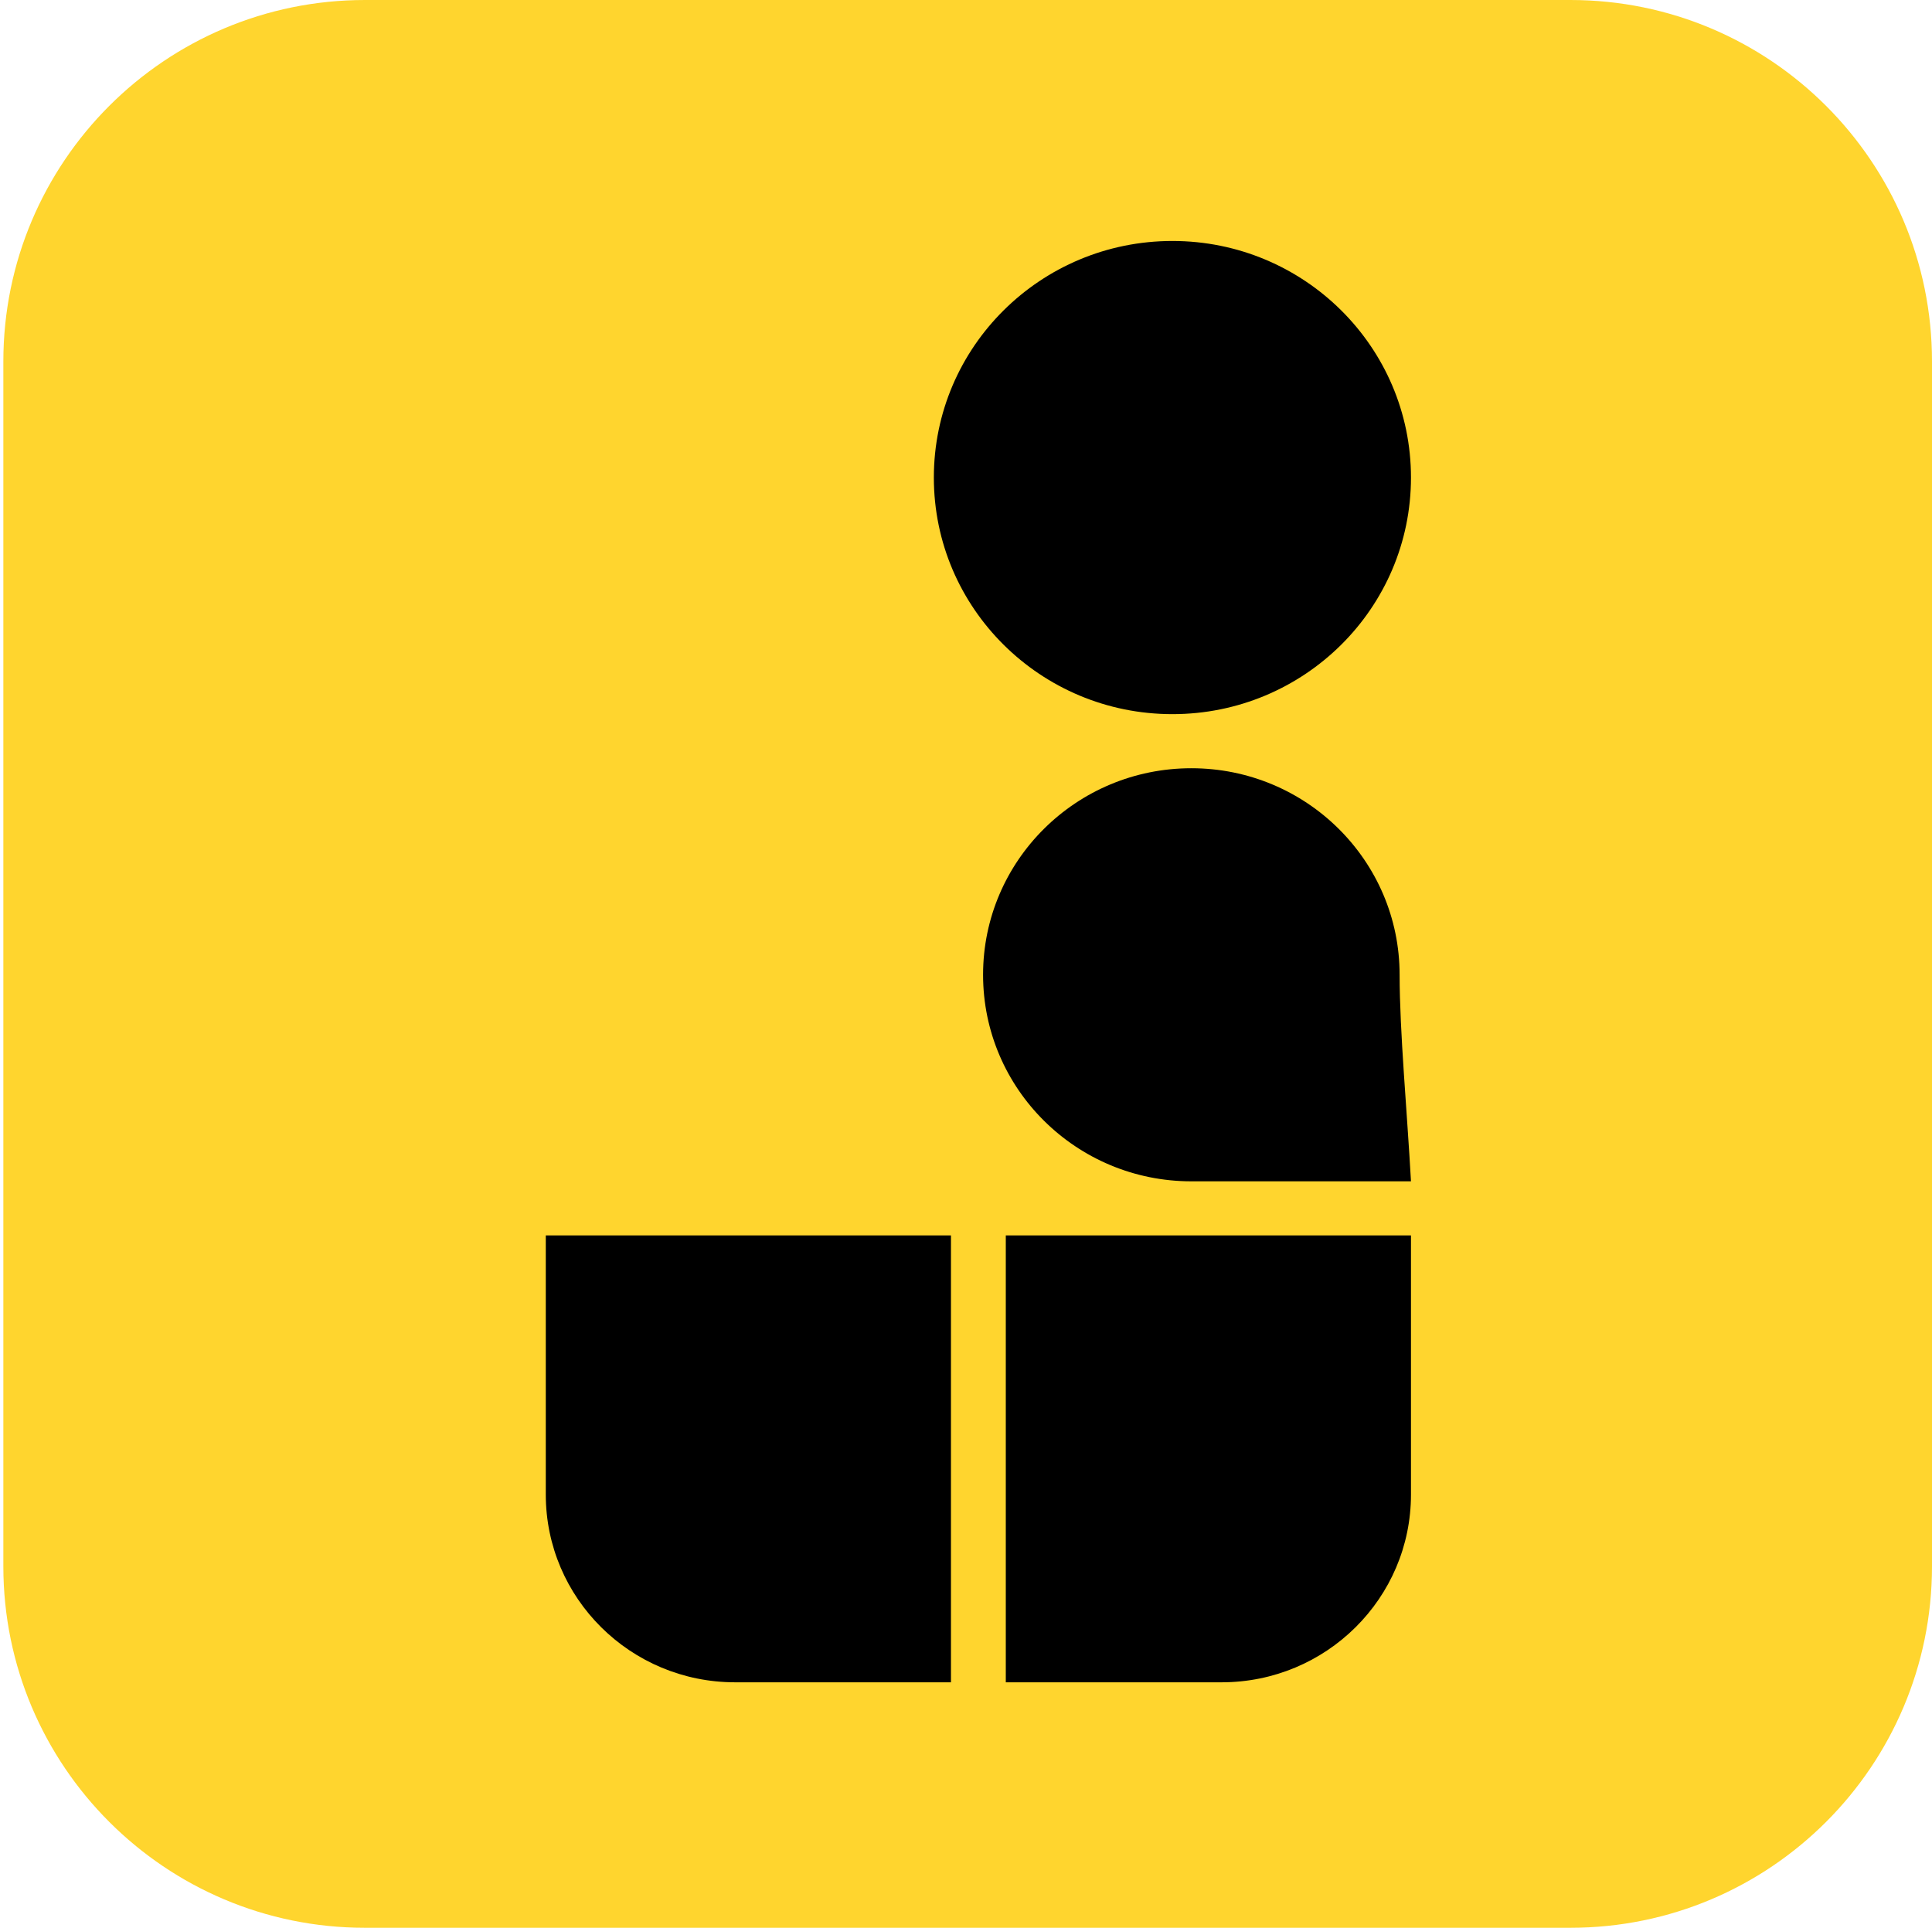
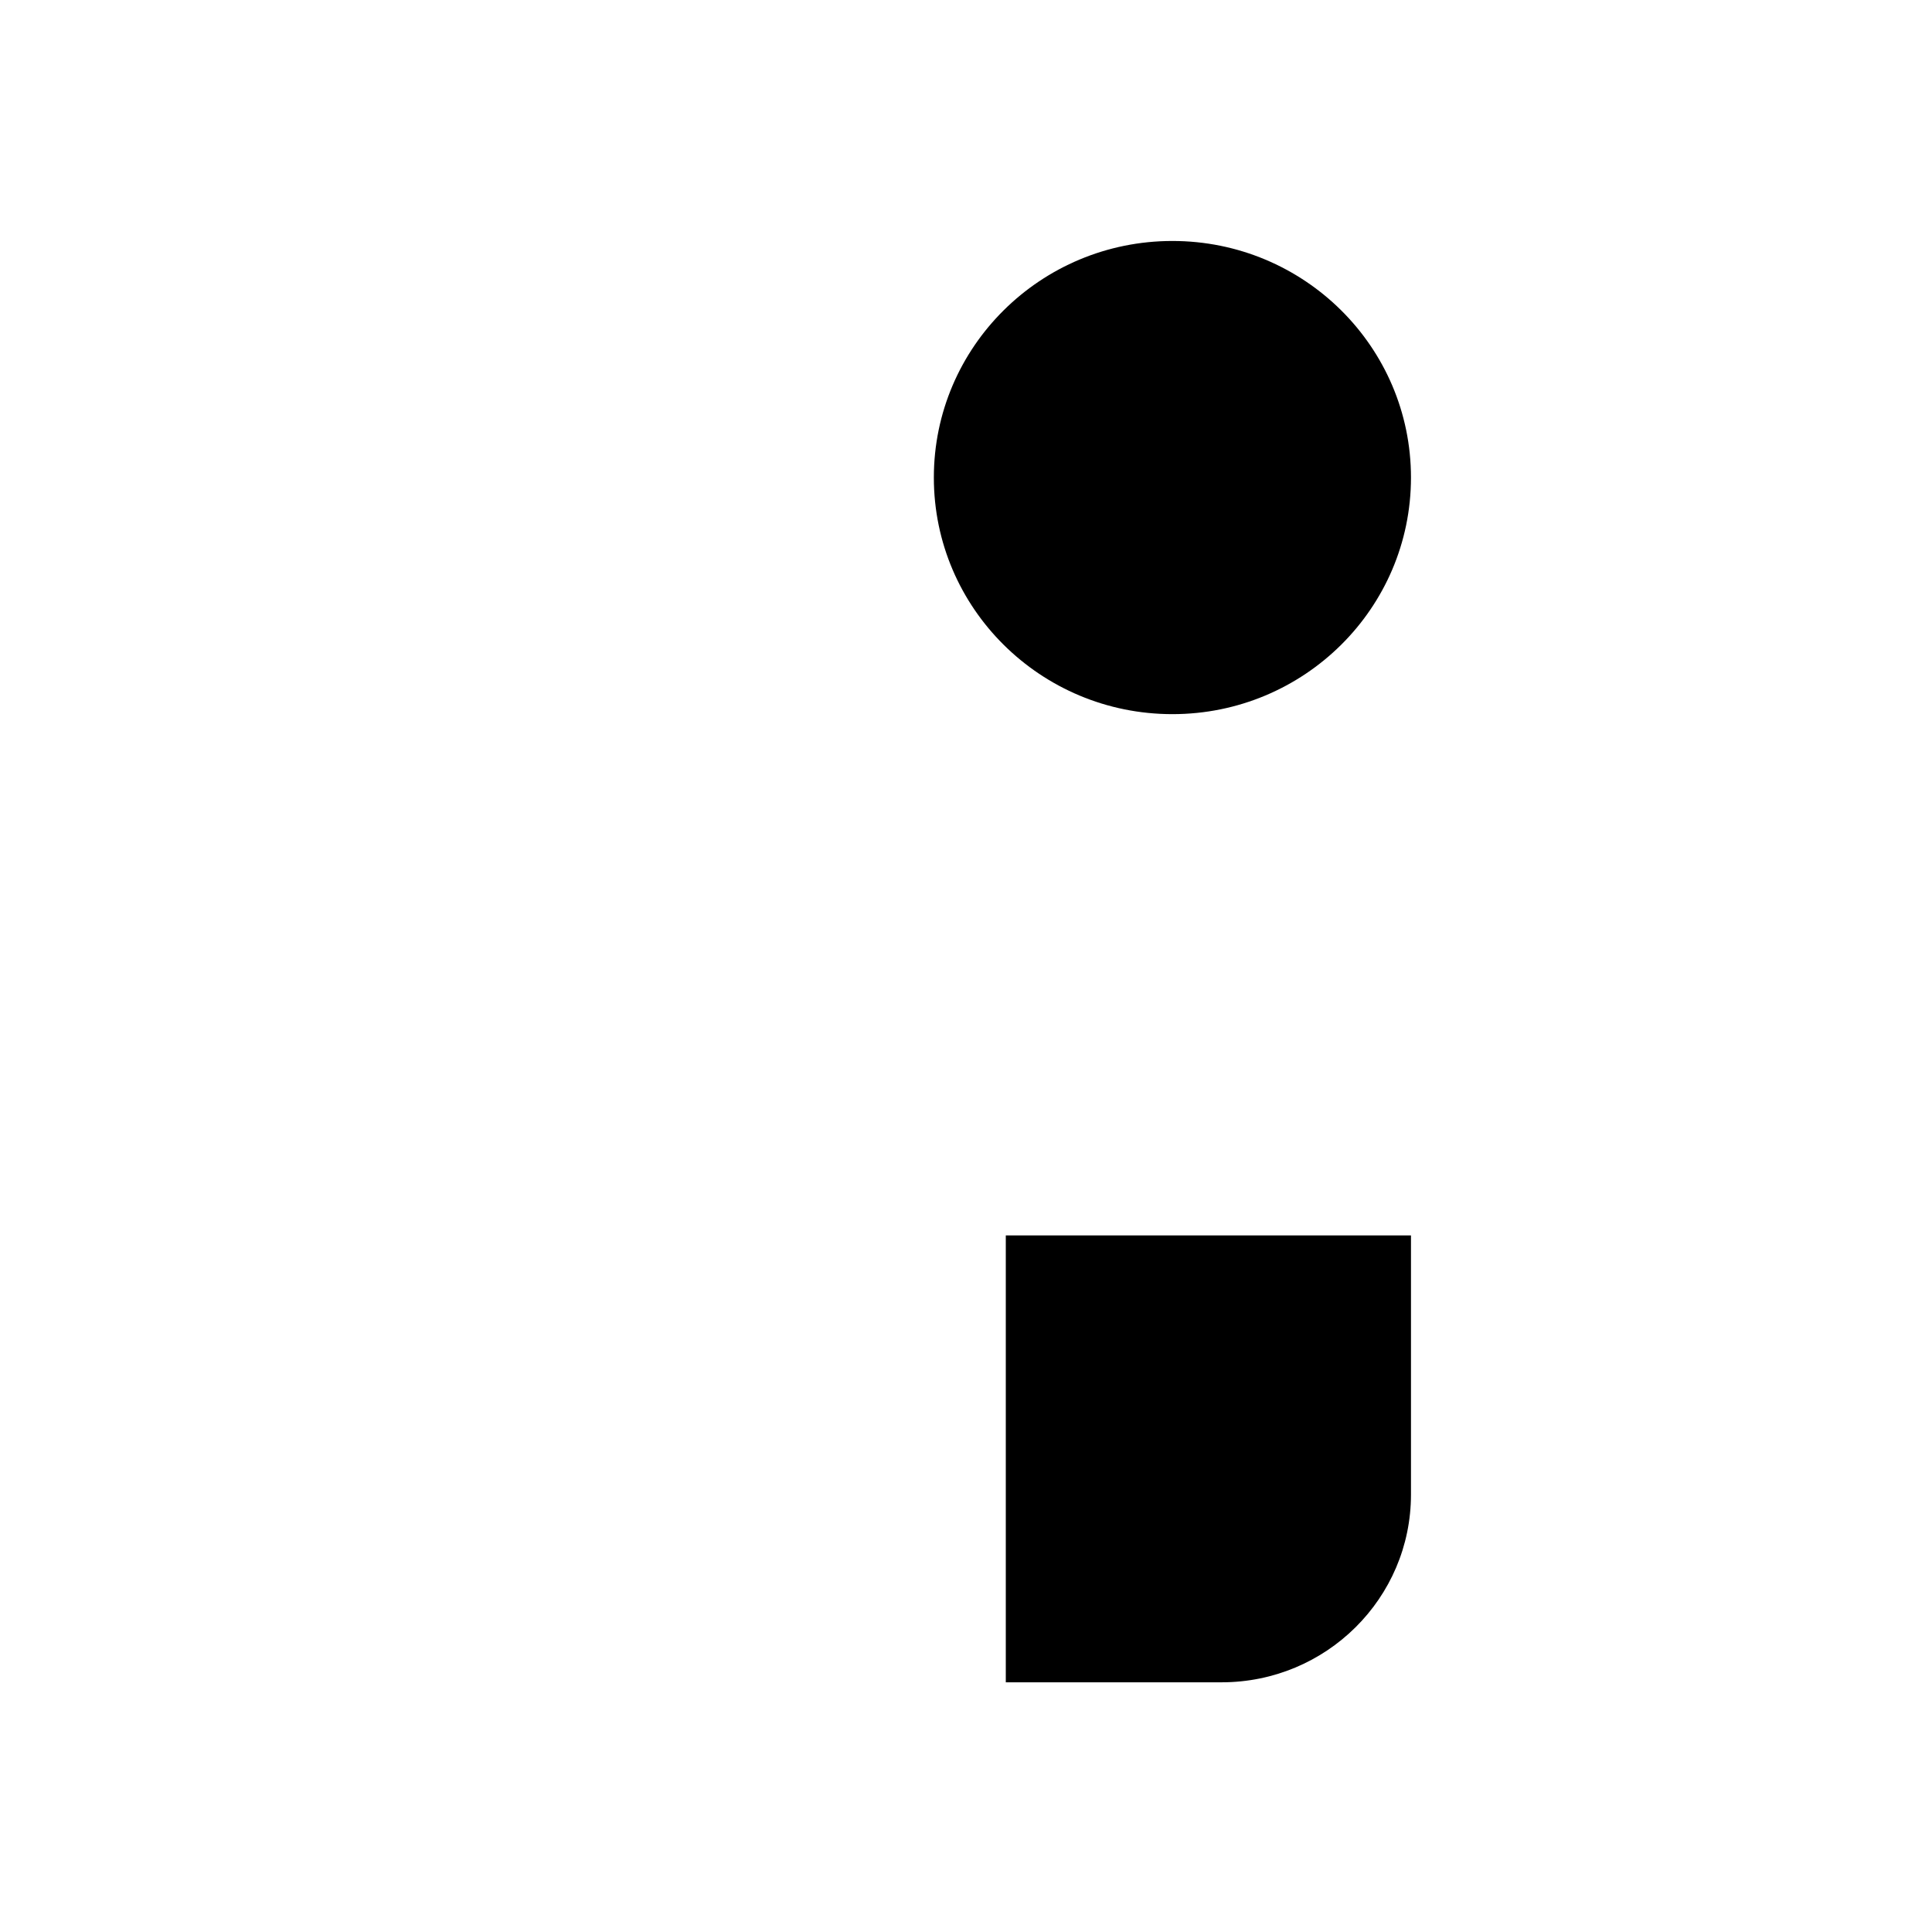
<svg xmlns="http://www.w3.org/2000/svg" width="473" height="472" viewBox="0 0 473 472" fill="none">
-   <path d="M0.821 88.5C0.821 39.623 40.459 0 89.355 0H384.466C433.362 0 473 39.623 473 88.5V383.5C473 432.377 433.362 472 384.466 472H89.355C40.459 472 0.821 432.377 0.821 383.5V88.5Z" fill="#FFD52E" />
  <path d="M345.44 116.926C345.44 148.918 319.291 174.852 287.034 174.852C254.778 174.852 228.628 148.918 228.628 116.926C228.628 84.934 254.778 59 287.034 59C319.291 59 345.44 84.934 345.44 116.926Z" fill="black" />
-   <path d="M342.659 238.667C342.659 252.58 344.504 272.227 345.44 289.237C325.508 289.237 305.801 289.237 291.67 289.237C263.509 289.237 240.68 266.596 240.68 238.667C240.68 210.738 263.509 188.096 291.67 188.096C319.83 188.096 342.659 210.738 342.659 238.667Z" fill="black" />
-   <path d="M133.622 302.482H232.819V411.897H179.975C154.375 411.897 133.622 391.314 133.622 365.924V302.482Z" fill="black" />
  <path d="M246.243 302.482H345.44V365.924C345.44 391.314 324.687 411.897 299.086 411.897H246.243V302.482Z" fill="black" />
</svg>